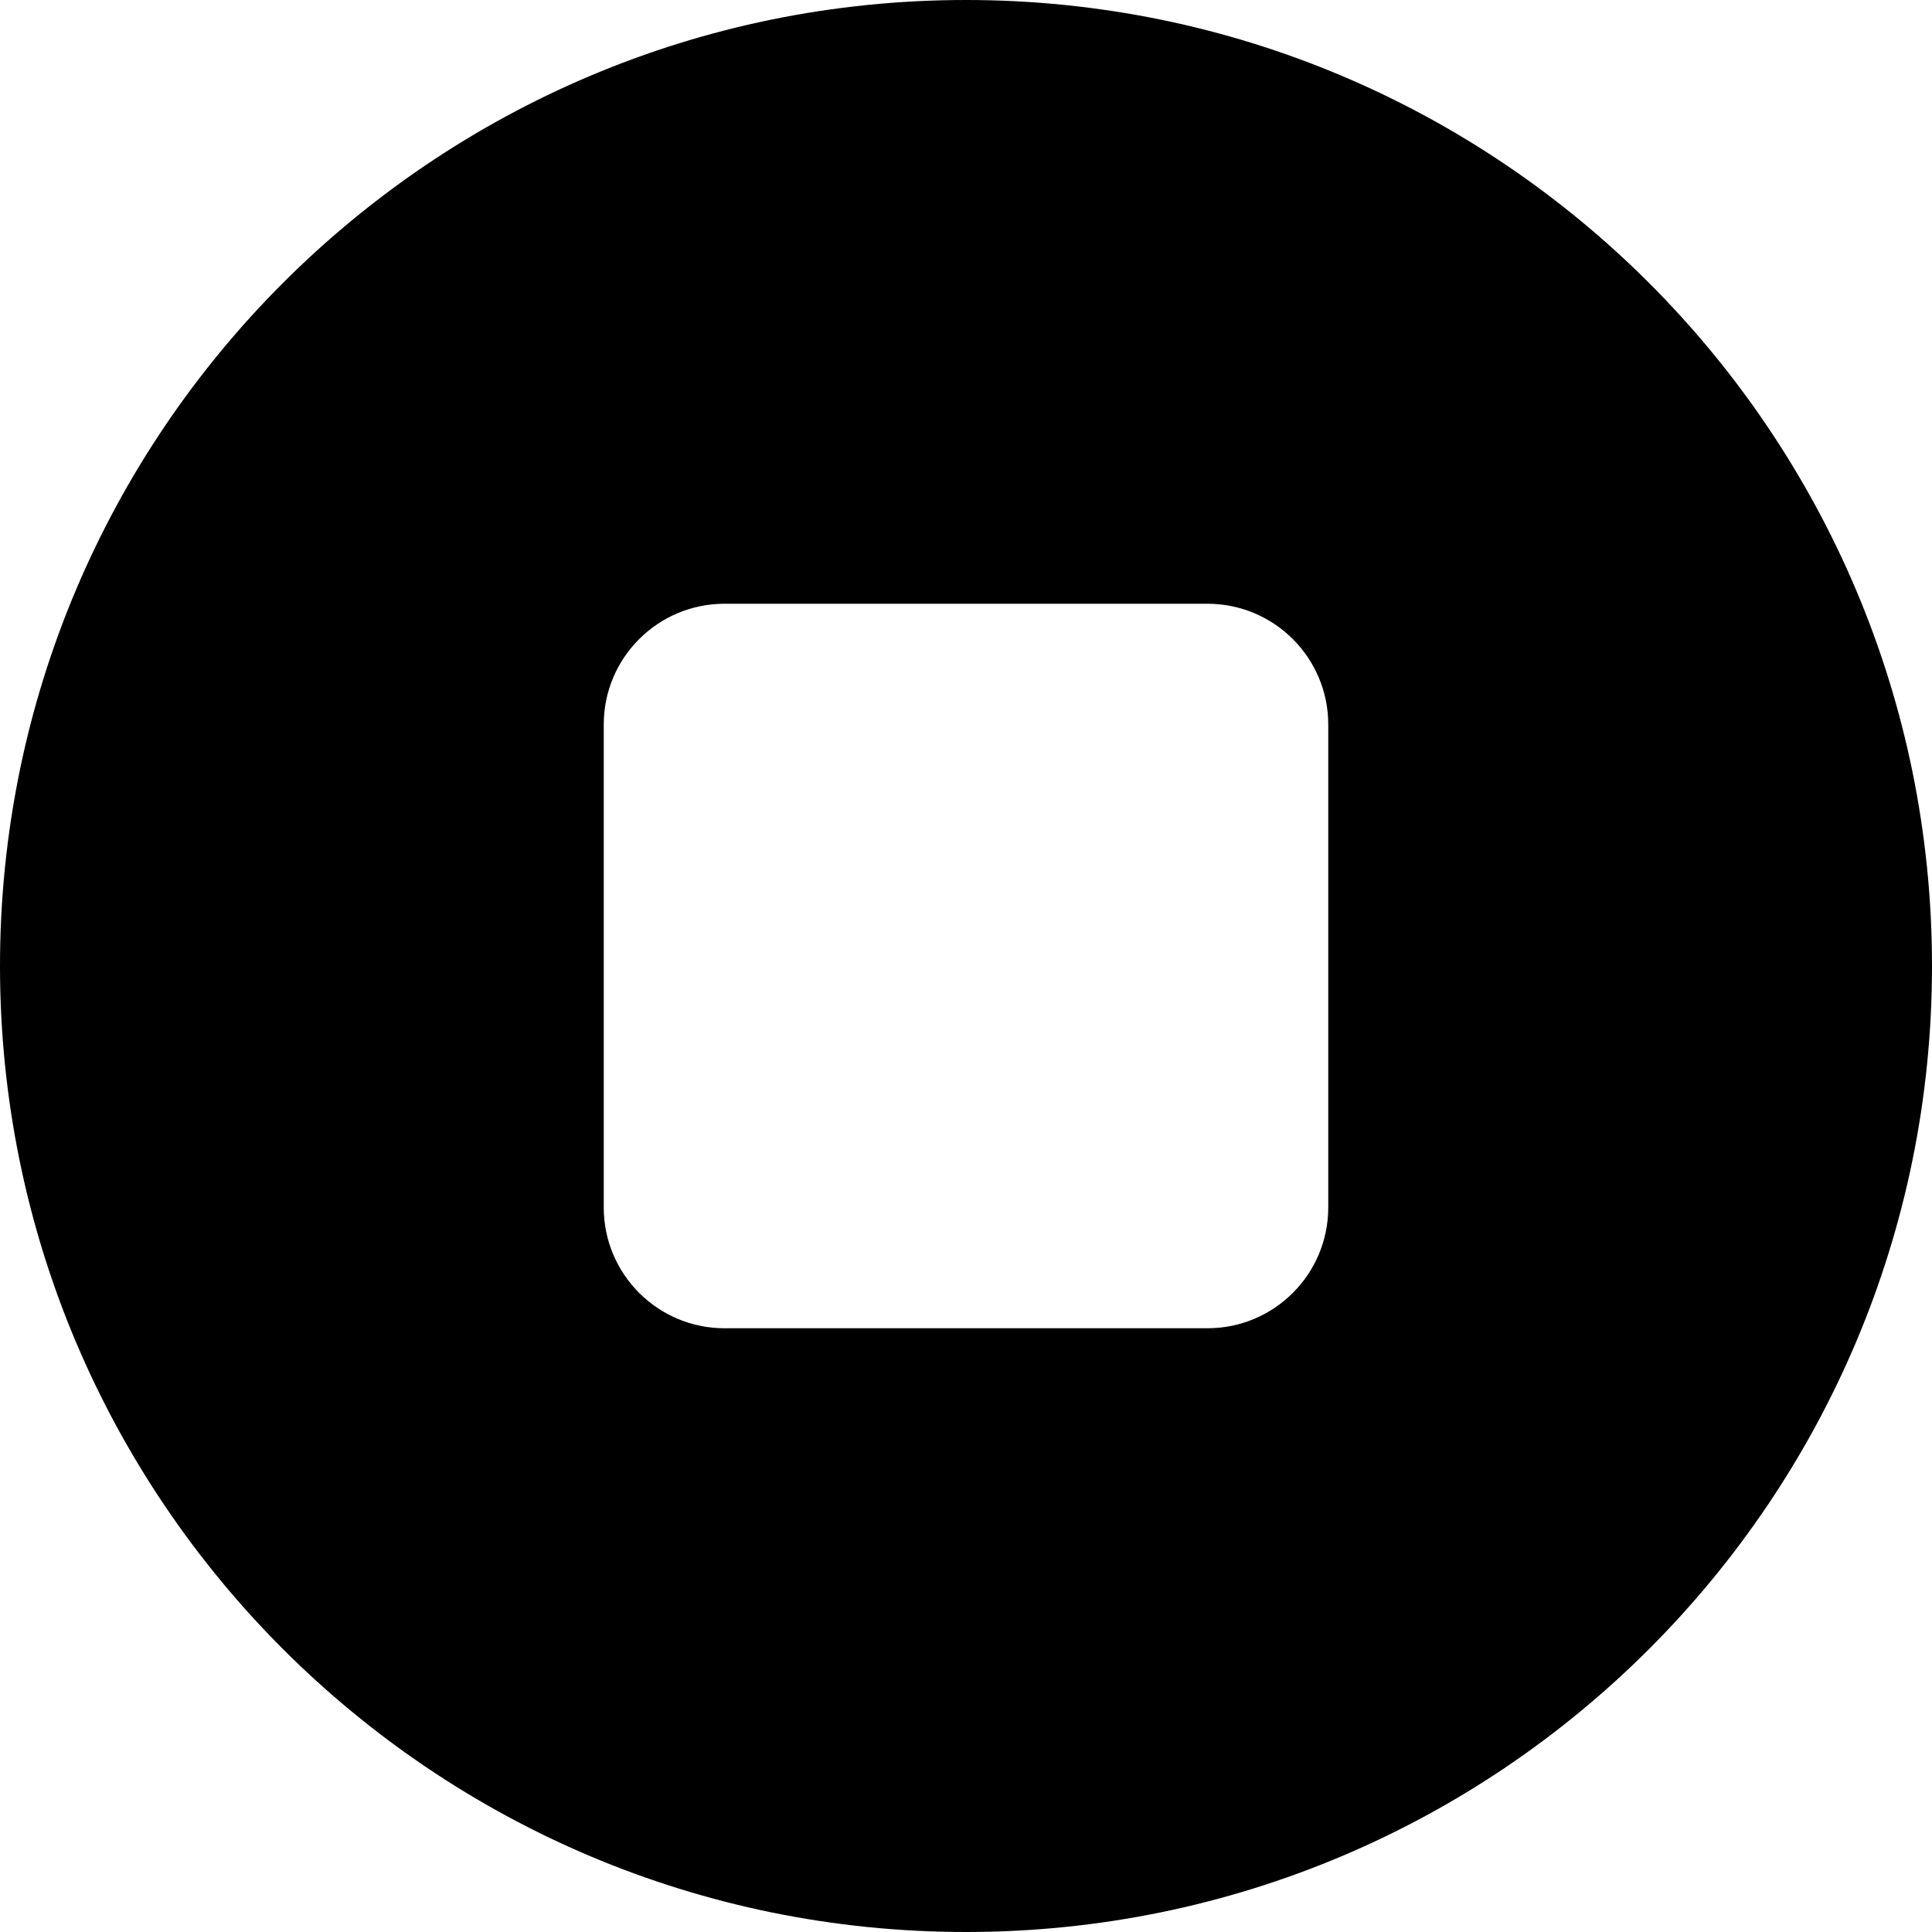
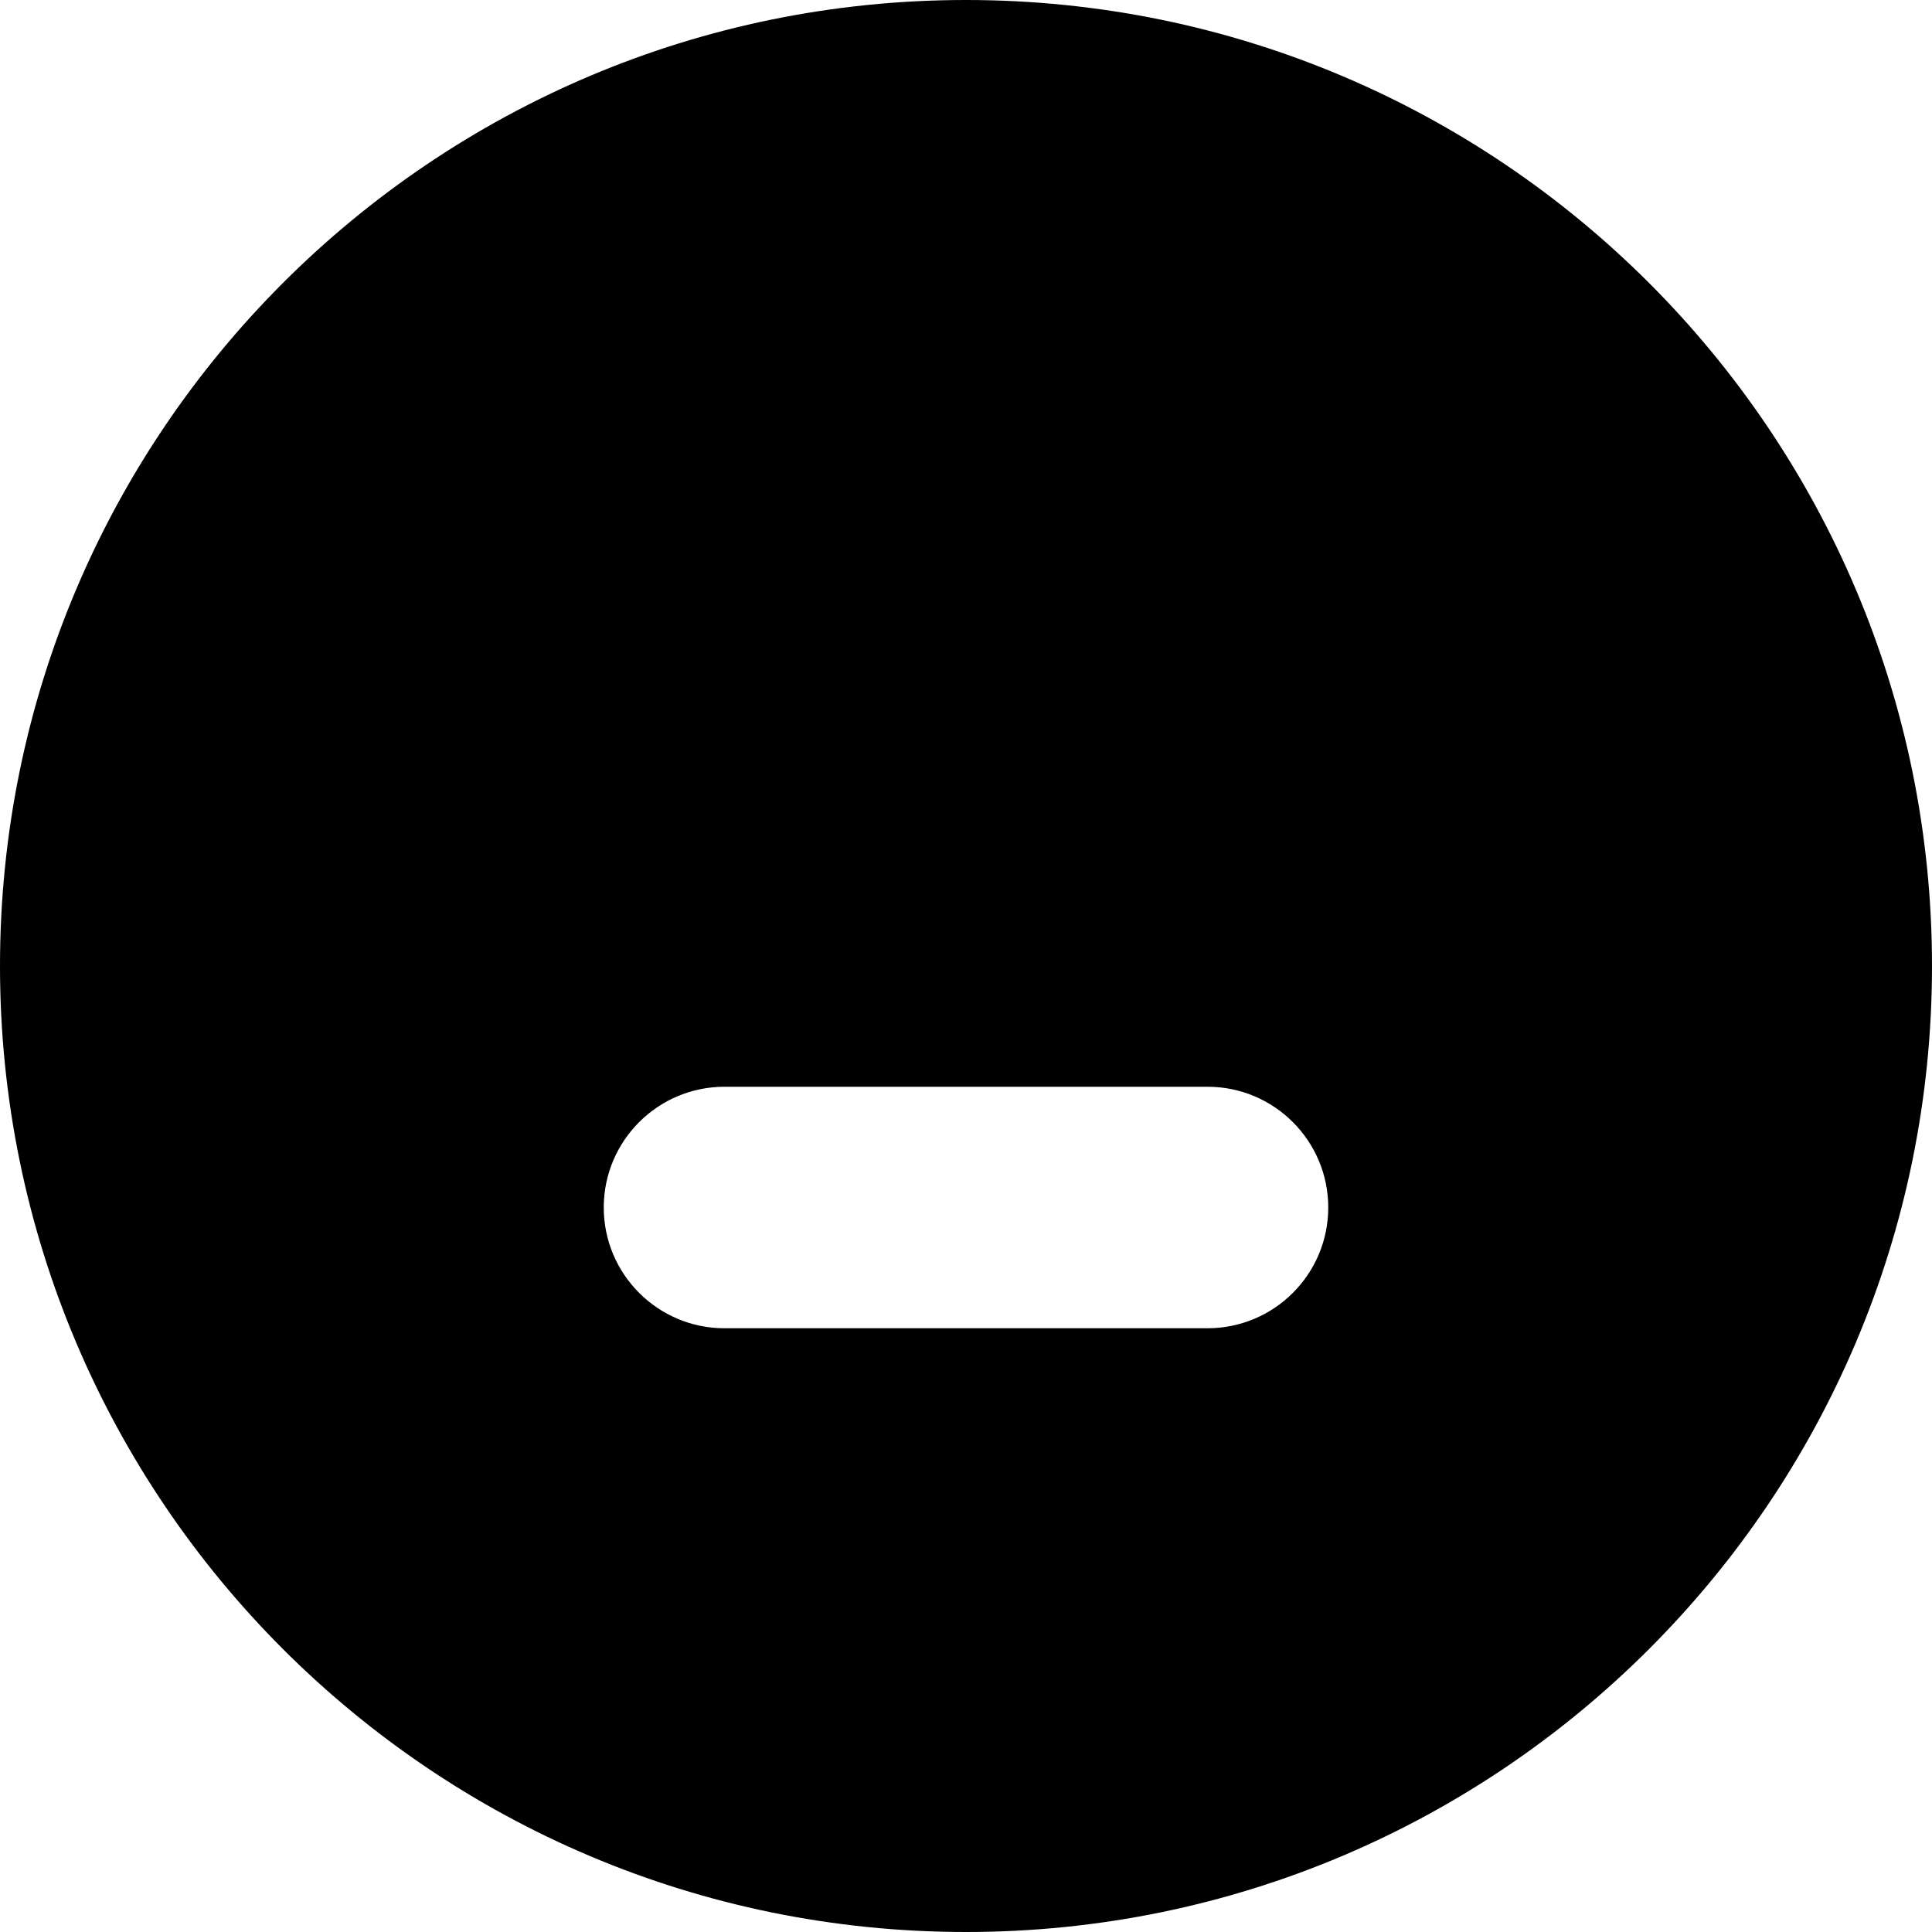
<svg xmlns="http://www.w3.org/2000/svg" width="32" height="32" viewBox="0 0 32 32" fill="#000000">
  <g>
-     <path d="M 16,0C 7.164,0,0,7.164,0,16s 7.164,16, 16,16s 16-7.164, 16-16S 24.836,0, 16,0z M 22,20c0,1.104-0.896,2-2,2L 12,22 c-1.104,0-2-0.896-2-2L 10,12 c0-1.104, 0.896-2, 2-2l 8,0 c 1.104,0, 2,0.896, 2,2L 22,20 z" />
+     <path d="M 16,0C 7.164,0,0,7.164,0,16s 7.164,16, 16,16s 16-7.164, 16-16S 24.836,0, 16,0z M 22,20c0,1.104-0.896,2-2,2L 12,22 c-1.104,0-2-0.896-2-2c0-1.104, 0.896-2, 2-2l 8,0 c 1.104,0, 2,0.896, 2,2L 22,20 z" />
  </g>
</svg>